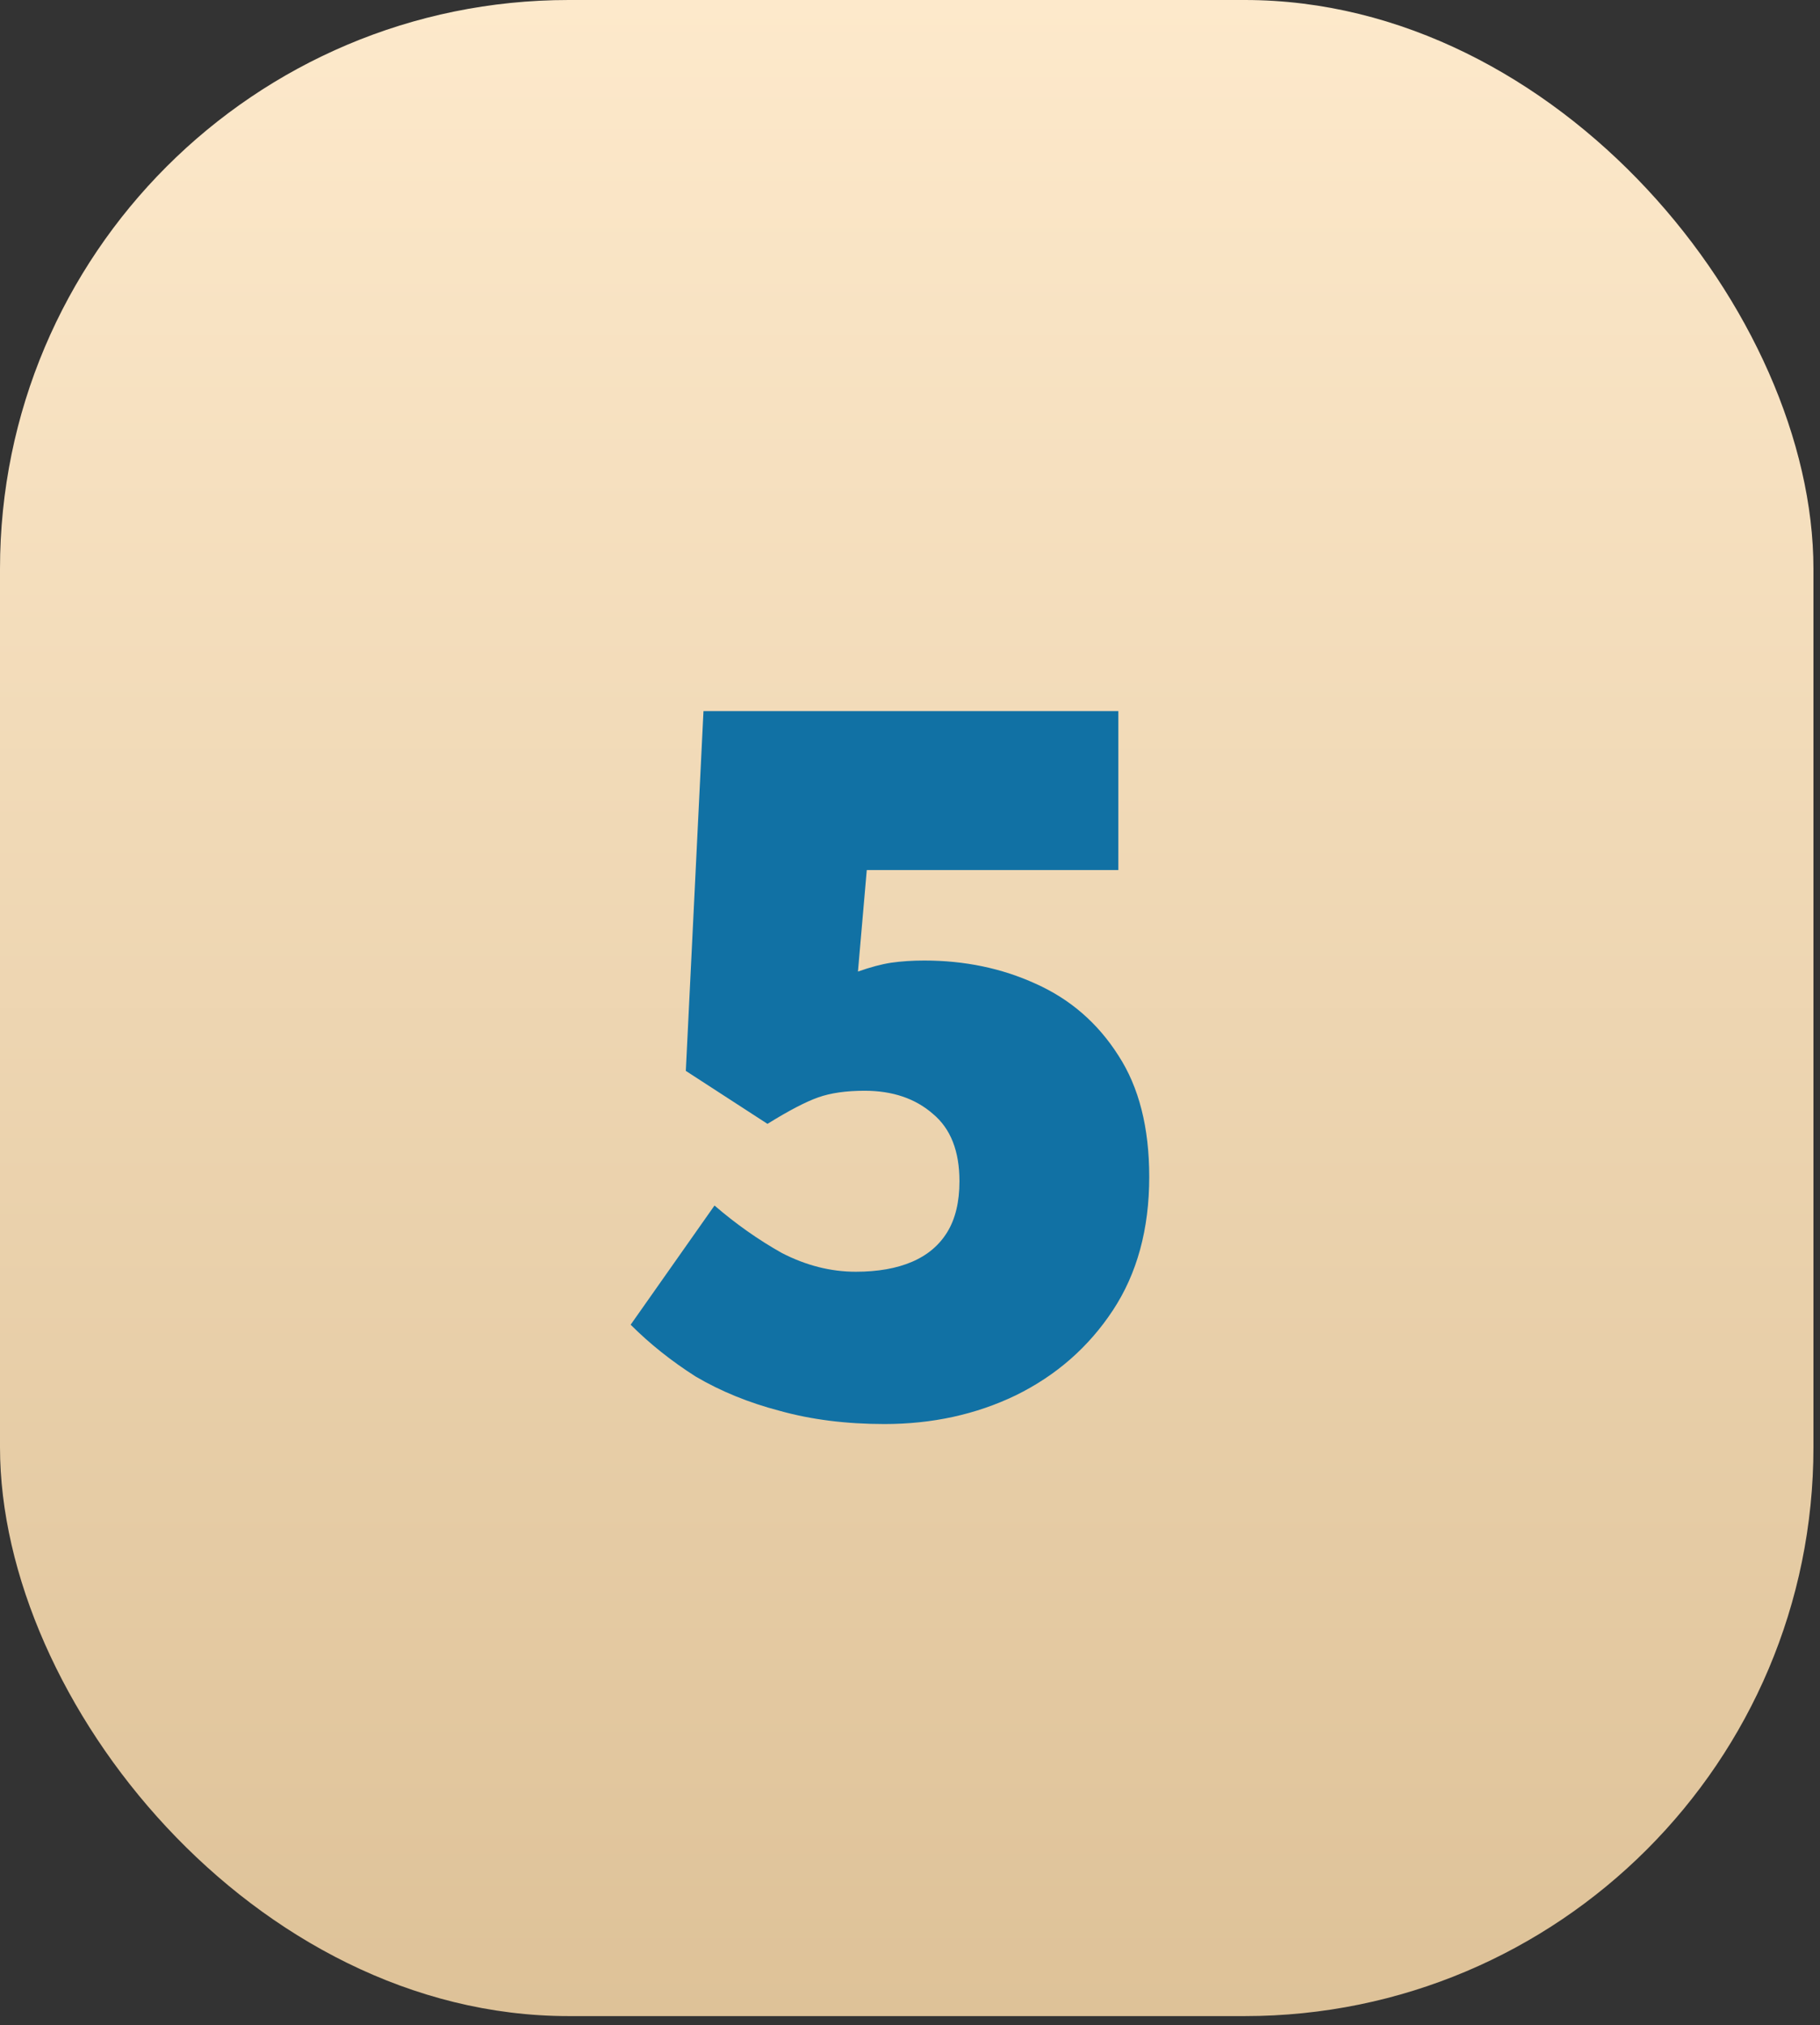
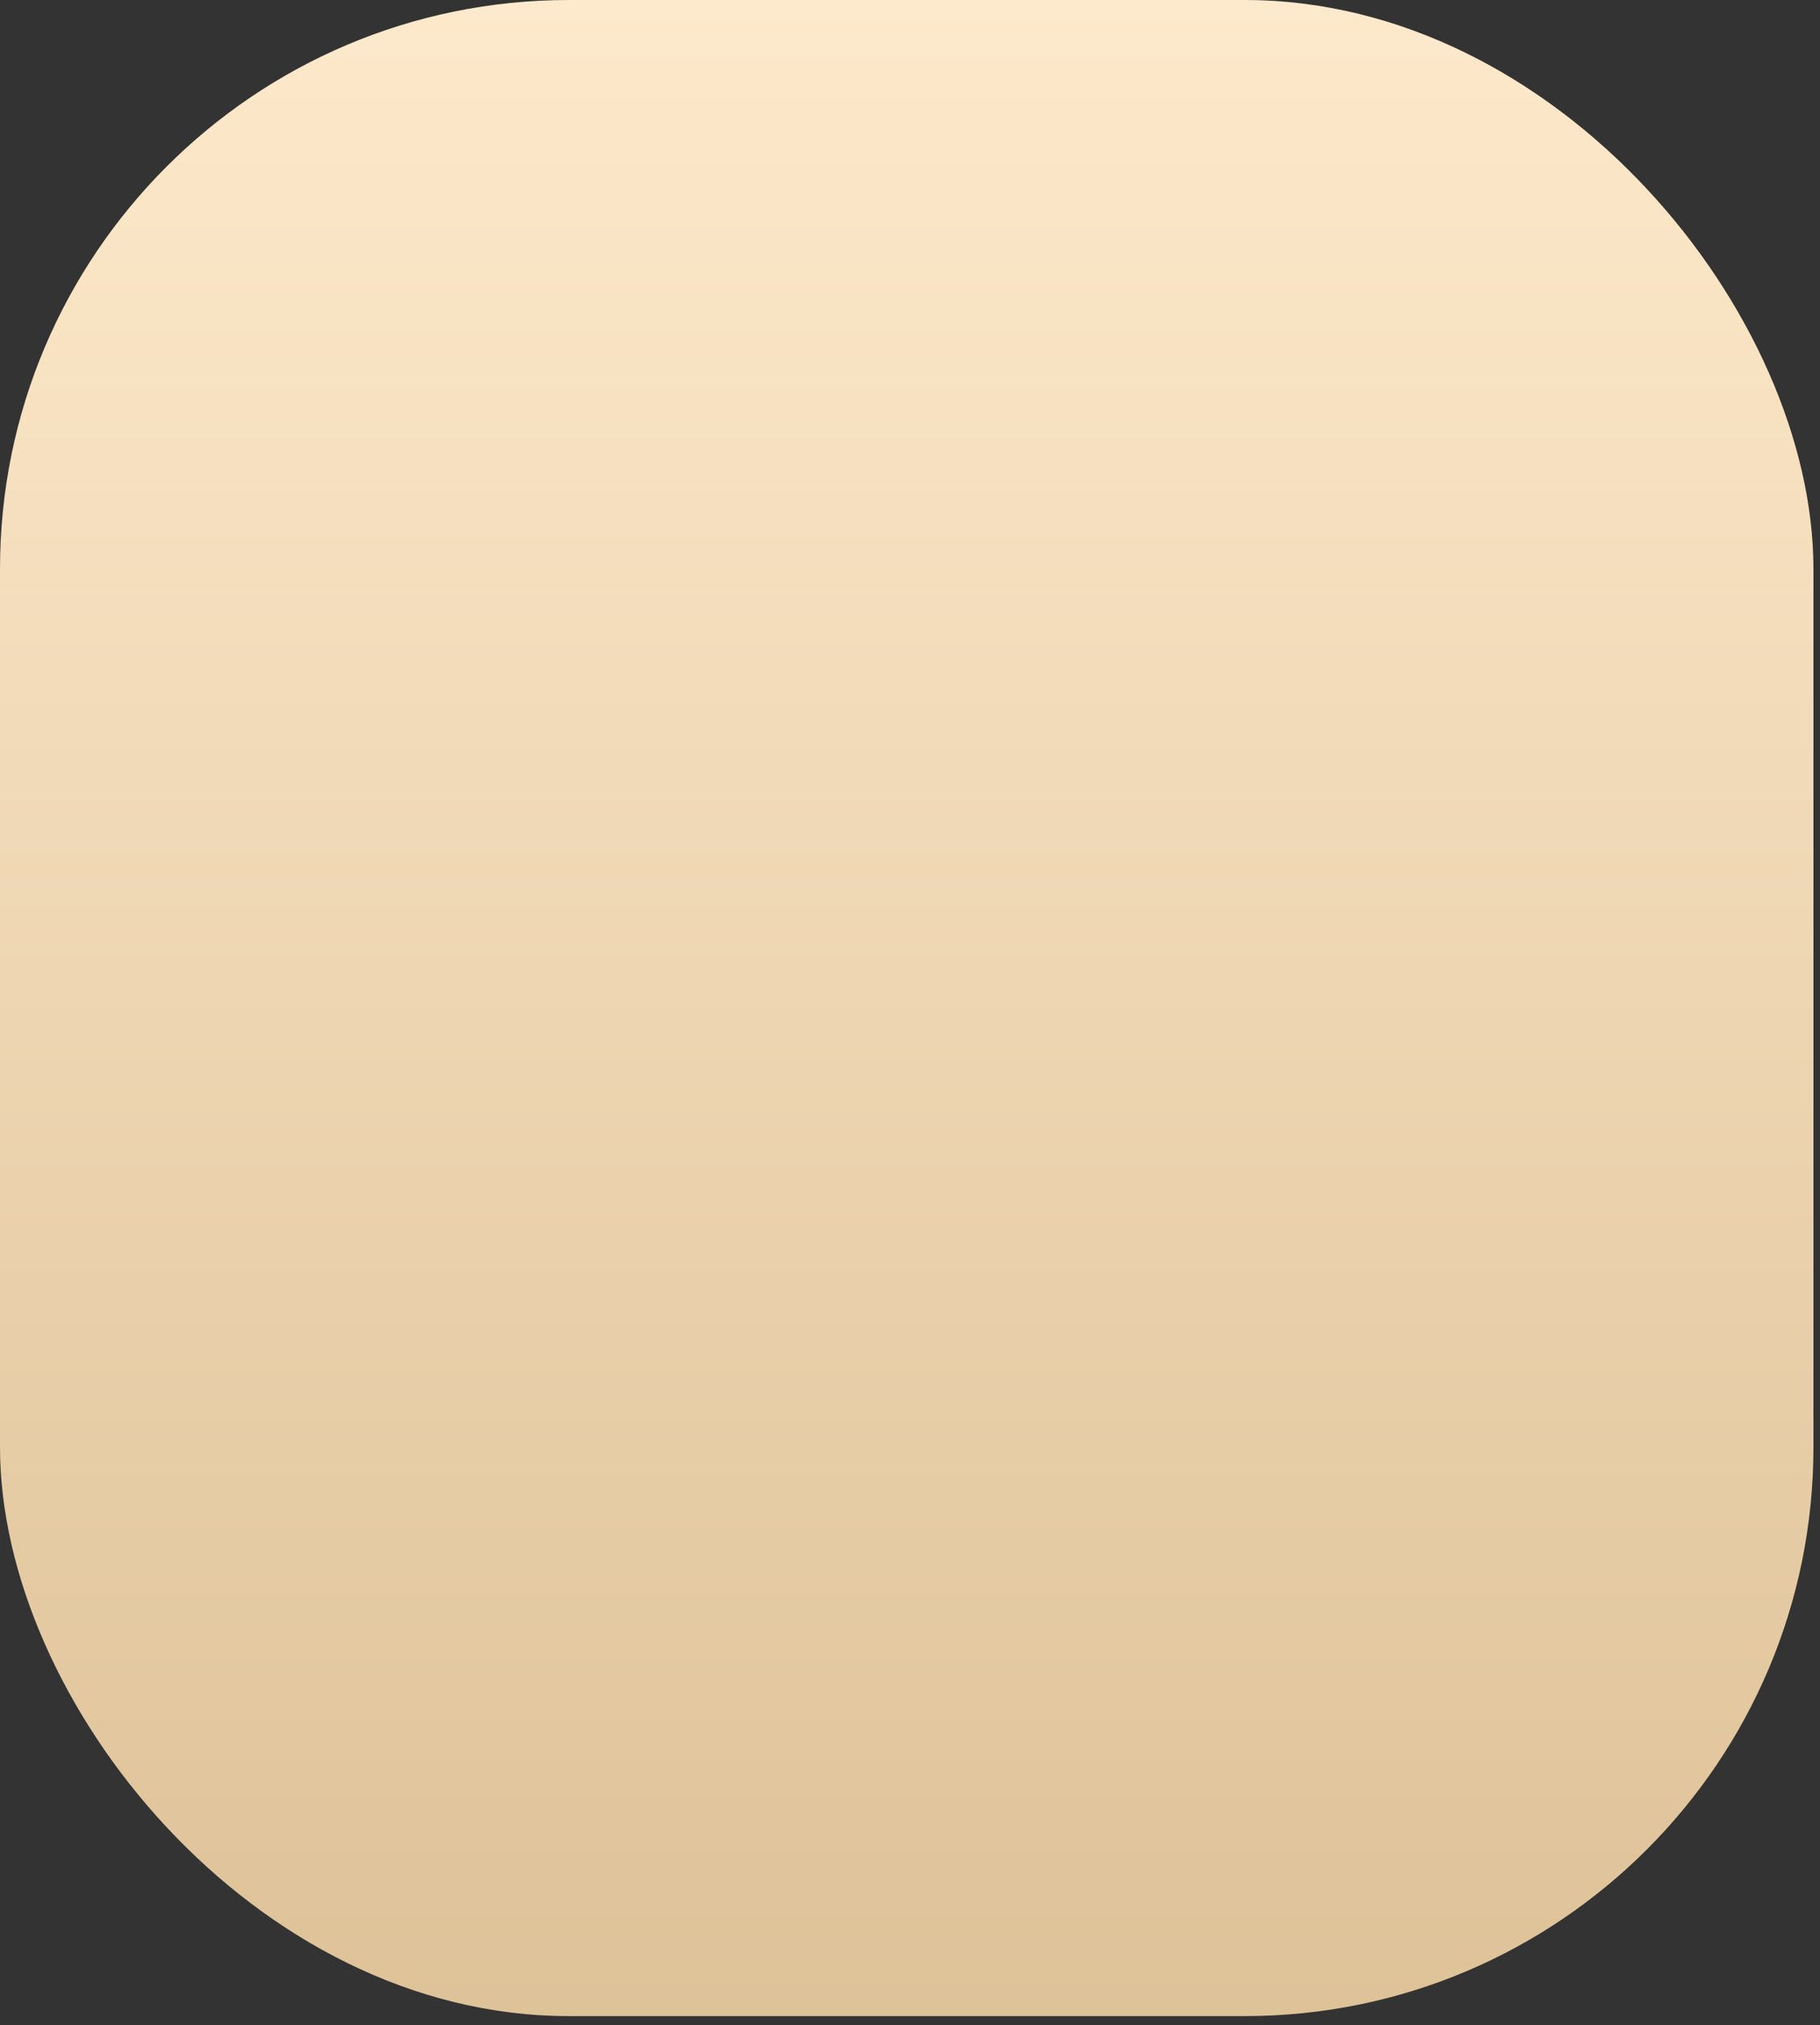
<svg xmlns="http://www.w3.org/2000/svg" width="160" height="178" viewBox="0 0 160 178" fill="none">
  <rect x="0" y="0" width="160" height="178" fill="#333333" stroke="none" />
  <rect width="159.424" height="177.202" rx="50" fill="url(#paint0_linear_5007_24)" />
-   <path d="M77.752 125.164C74.389 125.164 71.318 124.776 68.537 124C65.821 123.289 63.364 122.286 61.165 120.993C59.031 119.635 57.123 118.115 55.442 116.434L62.814 105.958C64.689 107.575 66.662 108.965 68.731 110.129C70.865 111.228 73.031 111.778 75.23 111.778C77.17 111.778 78.819 111.487 80.177 110.905C81.535 110.323 82.57 109.45 83.281 108.286C83.992 107.122 84.348 105.635 84.348 103.824C84.348 101.173 83.572 99.2 82.02 97.907C80.468 96.549 78.463 95.87 76.006 95.87C74.389 95.87 73.031 96.064 71.932 96.452C70.833 96.84 69.345 97.616 67.47 98.78L60.292 94.124L61.844 62.502H98.316V76.47H76.2L75.424 85.394C76.523 85.006 77.493 84.747 78.334 84.618C79.239 84.489 80.209 84.424 81.244 84.424C84.801 84.424 88.066 85.103 91.041 86.461C94.08 87.819 96.505 89.921 98.316 92.766C100.127 95.547 101.032 99.103 101.032 103.436C101.032 108.027 99.965 111.94 97.831 115.173C95.697 118.406 92.852 120.896 89.295 122.642C85.803 124.323 81.955 125.164 77.752 125.164Z" fill="#1171A4" />
  <defs>
    <linearGradient id="paint0_linear_5007_24" x1="79.712" y1="0" x2="79.712" y2="177.202" gradientUnits="userSpaceOnUse">
      <stop stop-color="#FDE9CB" />
      <stop offset="1" stop-color="#DEC298" />
    </linearGradient>
  </defs>
</svg>